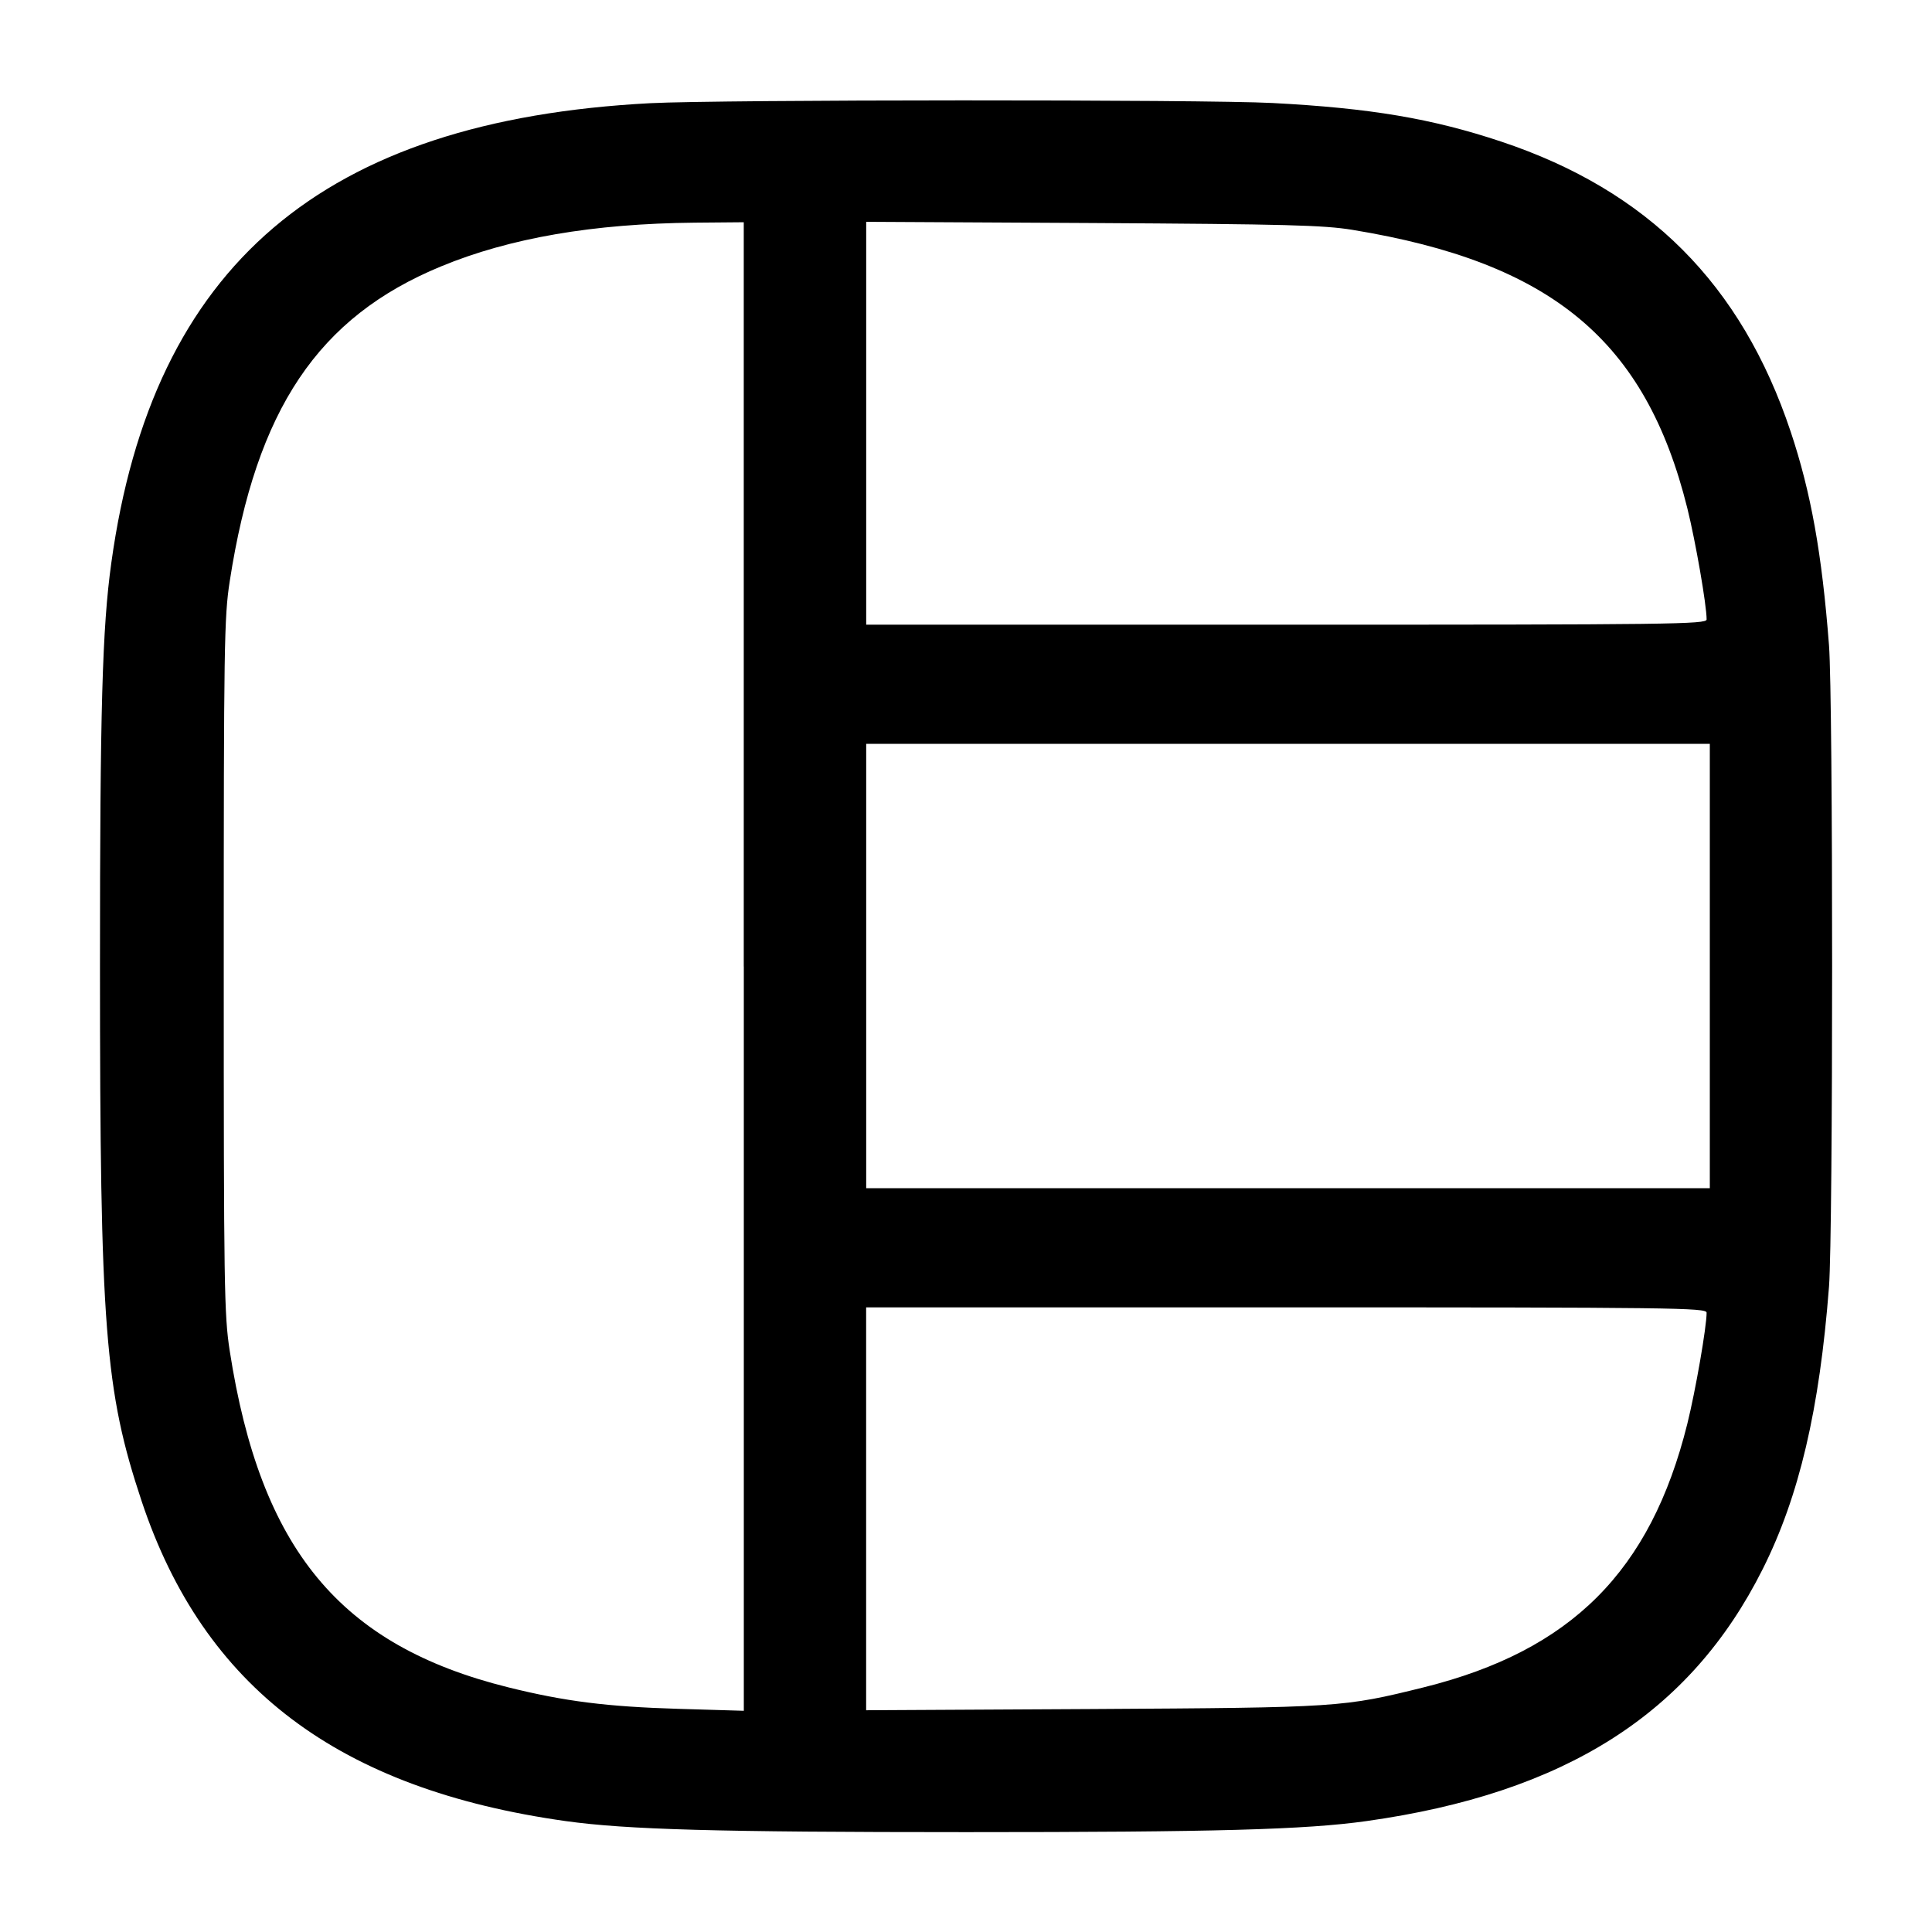
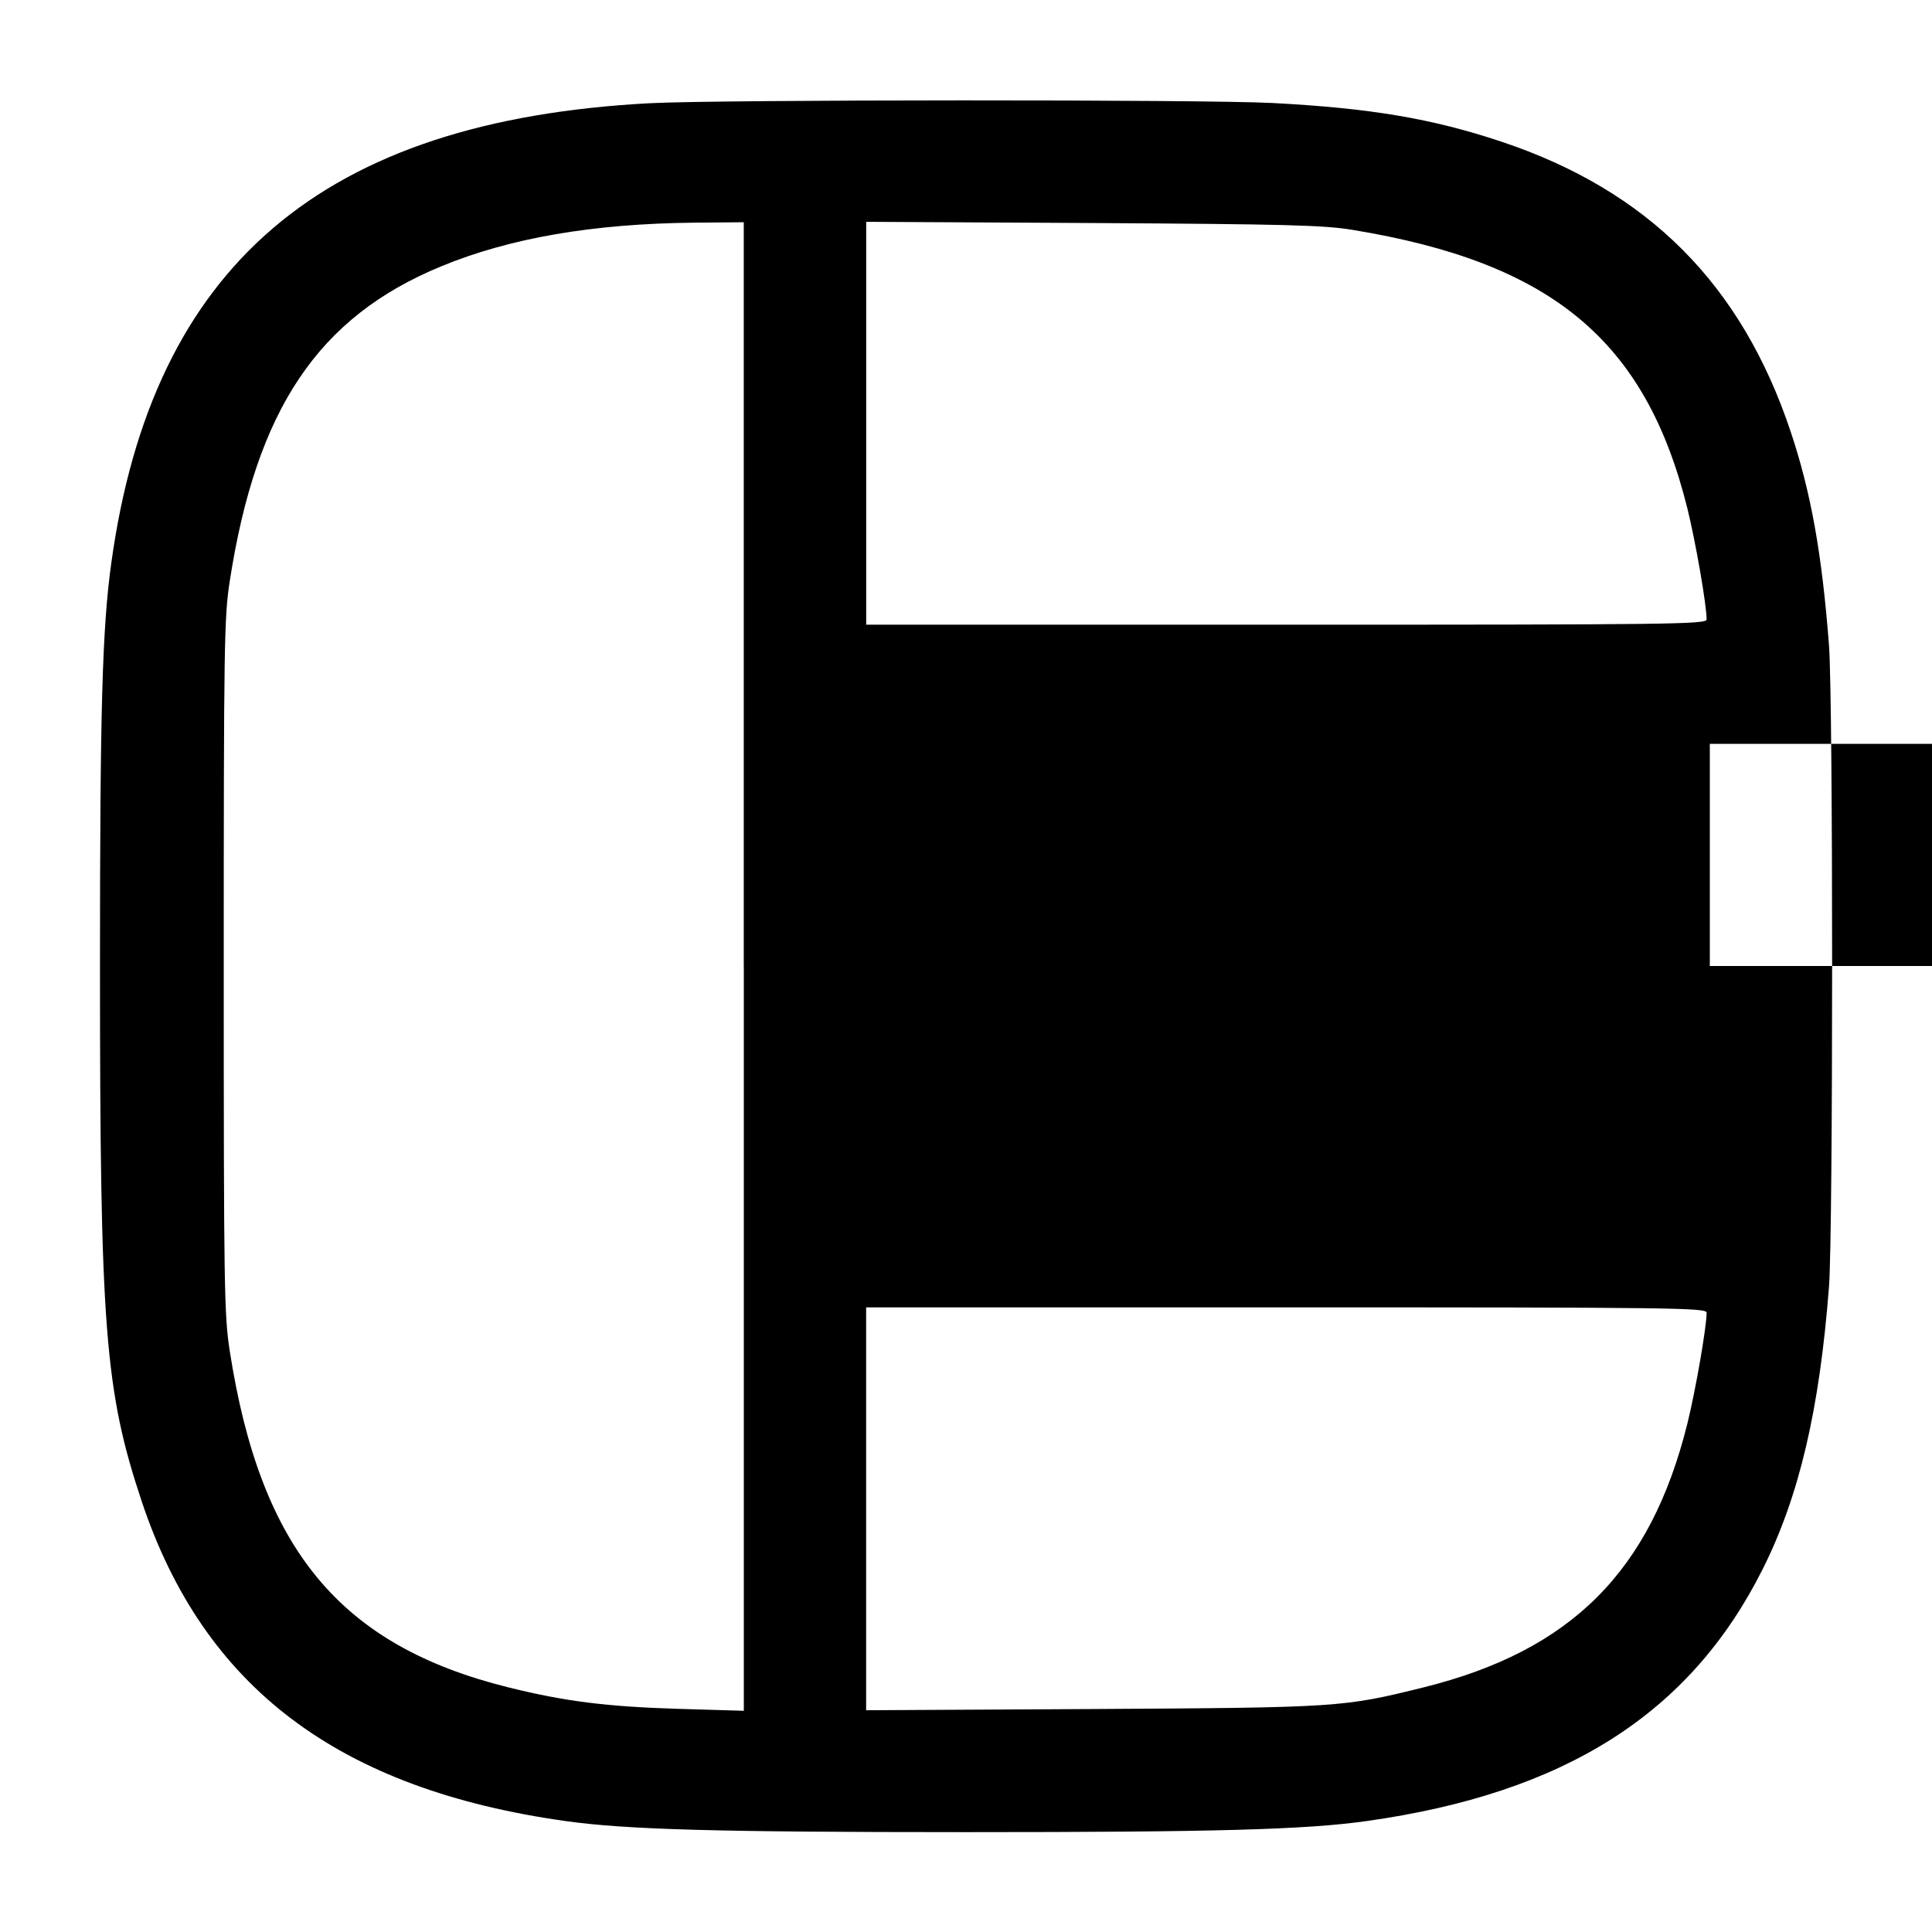
<svg xmlns="http://www.w3.org/2000/svg" version="1.1" width="32" height="32" viewBox="0 0 32 32">
  <title>grid-6</title>
-   <path d="M10.773 1.709c-5.429 0.284-8.247 2.685-8.929 7.612-0.151 1.083-0.188 2.433-0.188 6.679 0 6.005 0.080 7.031 0.691 8.867 1.029 3.084 3.261 4.768 7.023 5.296 1.012 0.141 2.5 0.183 6.631 0.183s5.619-0.041 6.631-0.183c3.293-0.463 5.364-1.779 6.565-4.176 0.603-1.203 0.94-2.637 1.097-4.675 0.069-0.899 0.069-9.725 0-10.624-0.117-1.523-0.3-2.536-0.635-3.539-0.816-2.443-2.364-3.992-4.792-4.803-1.149-0.383-2.169-0.555-3.792-0.64-1.139-0.060-9.139-0.057-10.301 0.003zM12.32 16.008v12.328l-1.080-0.032c-1.189-0.036-1.881-0.123-2.824-0.357-2.785-0.693-4.101-2.285-4.611-5.573-0.092-0.593-0.099-1.055-0.099-6.373s0.007-5.78 0.099-6.373c0.441-2.852 1.464-4.376 3.501-5.216 1.139-0.471 2.521-0.708 4.2-0.724l0.813-0.007v12.328zM22.4 3.807c3.303 0.541 4.855 1.831 5.547 4.609 0.137 0.552 0.32 1.605 0.32 1.844 0 0.080-0.577 0.087-6.96 0.087h-6.96v-6.673l3.747 0.020c3.223 0.019 3.825 0.035 4.307 0.113zM28.32 16v3.68h-13.973v-7.36h13.973v3.68zM28.267 21.74c0 0.239-0.183 1.292-0.32 1.844-0.608 2.441-1.921 3.755-4.363 4.363-1.339 0.332-1.399 0.336-5.491 0.36l-3.747 0.020v-6.673h6.96c6.383 0 6.96 0.007 6.96 0.087z" />
+   <path d="M10.773 1.709c-5.429 0.284-8.247 2.685-8.929 7.612-0.151 1.083-0.188 2.433-0.188 6.679 0 6.005 0.080 7.031 0.691 8.867 1.029 3.084 3.261 4.768 7.023 5.296 1.012 0.141 2.5 0.183 6.631 0.183s5.619-0.041 6.631-0.183c3.293-0.463 5.364-1.779 6.565-4.176 0.603-1.203 0.94-2.637 1.097-4.675 0.069-0.899 0.069-9.725 0-10.624-0.117-1.523-0.3-2.536-0.635-3.539-0.816-2.443-2.364-3.992-4.792-4.803-1.149-0.383-2.169-0.555-3.792-0.64-1.139-0.060-9.139-0.057-10.301 0.003zM12.32 16.008v12.328l-1.080-0.032c-1.189-0.036-1.881-0.123-2.824-0.357-2.785-0.693-4.101-2.285-4.611-5.573-0.092-0.593-0.099-1.055-0.099-6.373s0.007-5.78 0.099-6.373c0.441-2.852 1.464-4.376 3.501-5.216 1.139-0.471 2.521-0.708 4.2-0.724l0.813-0.007v12.328zM22.4 3.807c3.303 0.541 4.855 1.831 5.547 4.609 0.137 0.552 0.32 1.605 0.32 1.844 0 0.080-0.577 0.087-6.96 0.087h-6.96v-6.673l3.747 0.020c3.223 0.019 3.825 0.035 4.307 0.113zM28.32 16v3.68v-7.36h13.973v3.68zM28.267 21.74c0 0.239-0.183 1.292-0.32 1.844-0.608 2.441-1.921 3.755-4.363 4.363-1.339 0.332-1.399 0.336-5.491 0.36l-3.747 0.020v-6.673h6.96c6.383 0 6.96 0.007 6.96 0.087z" />
</svg>